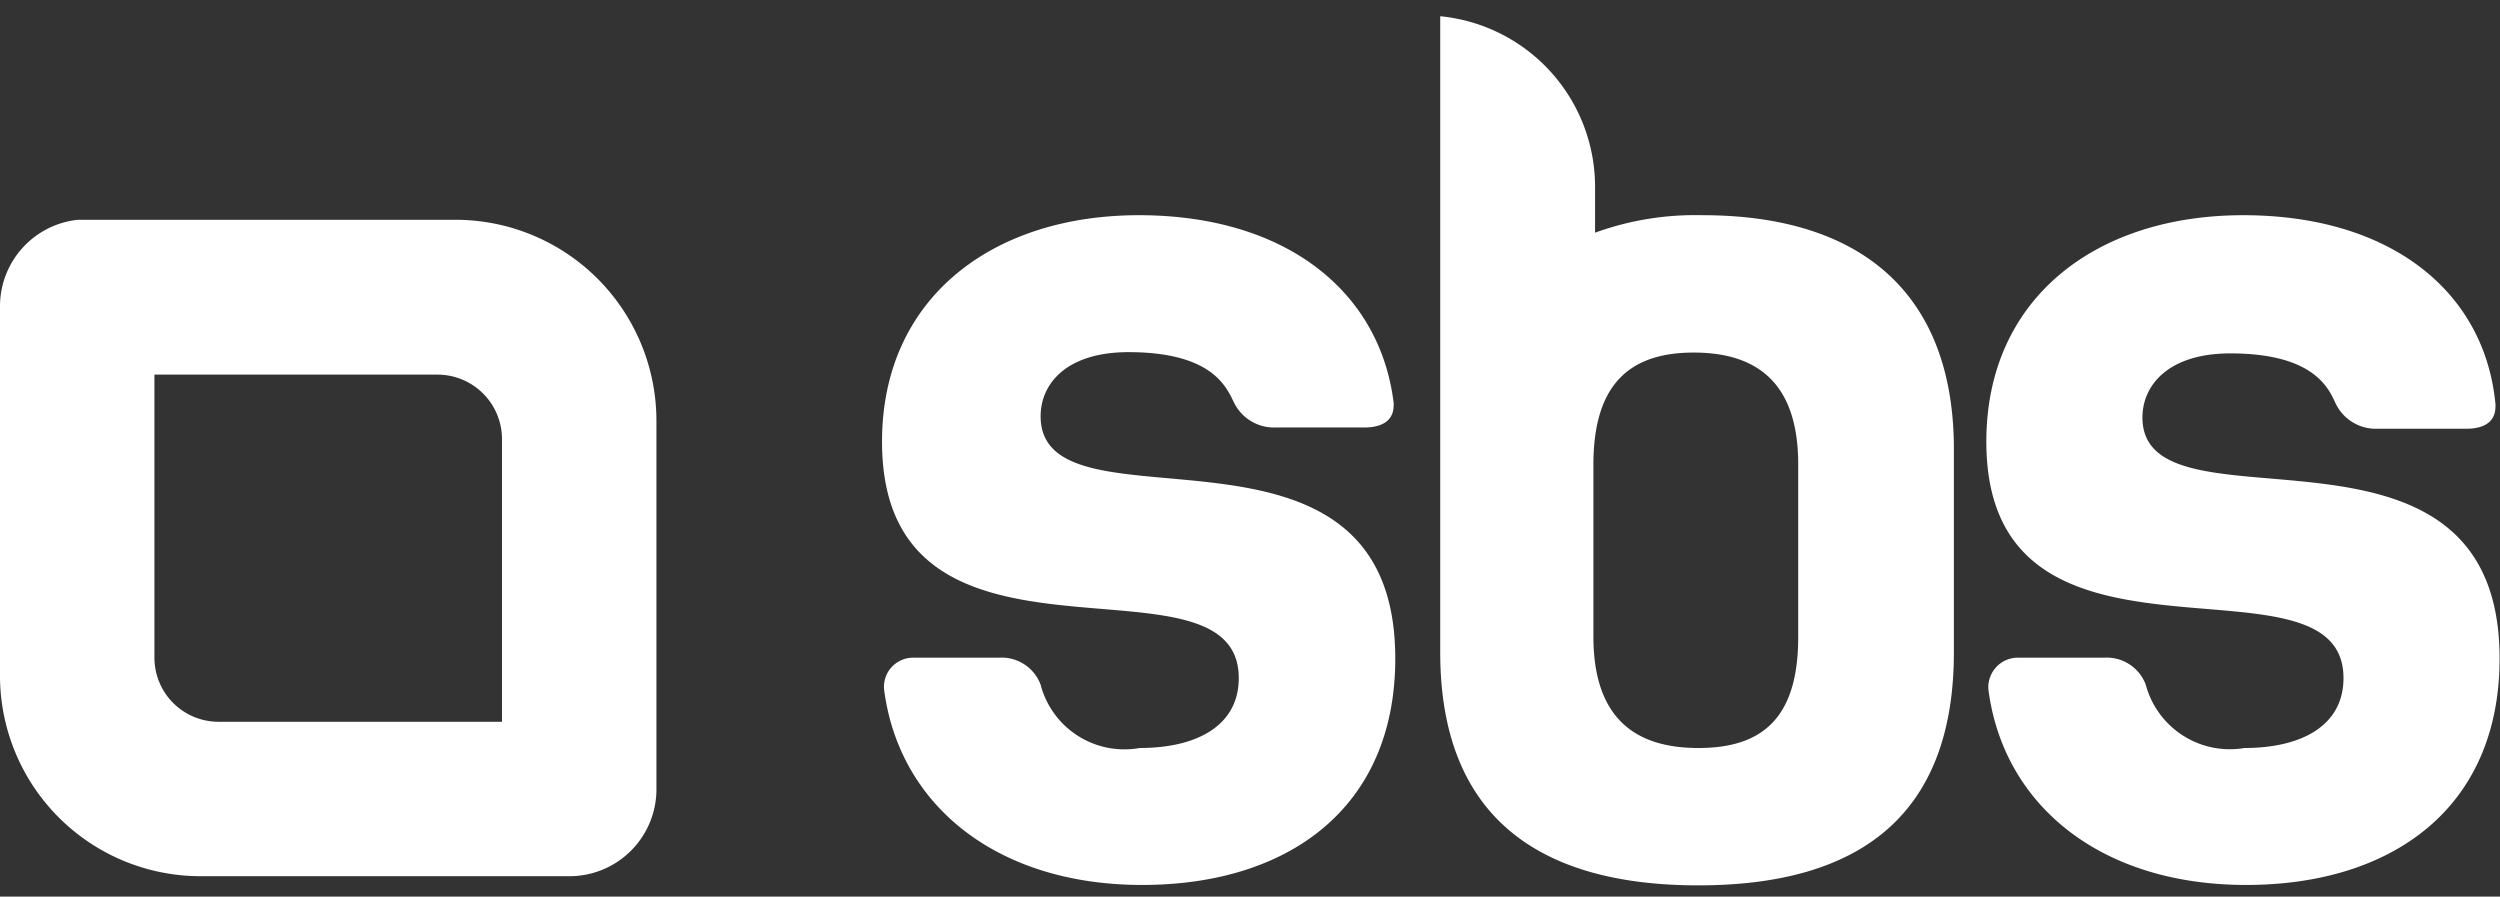
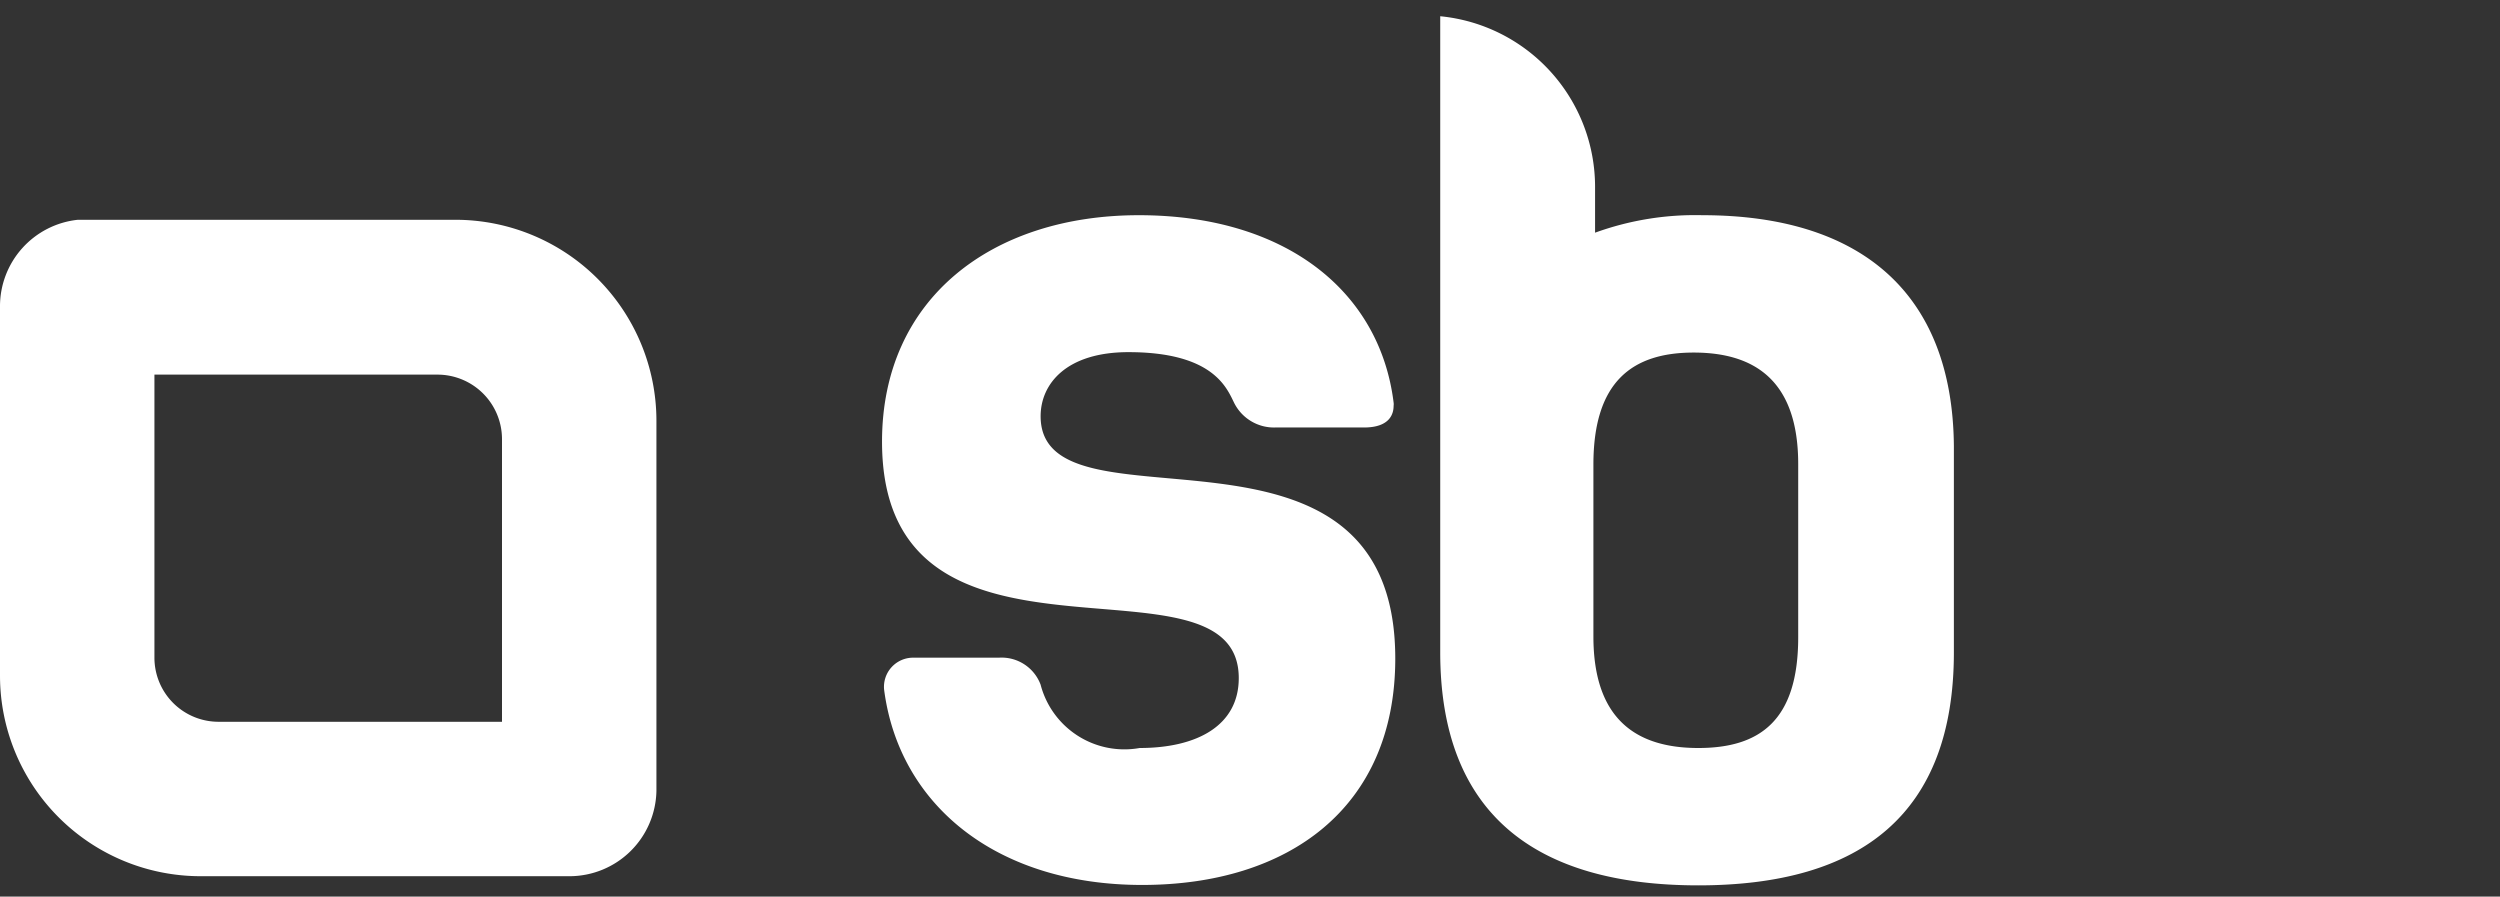
<svg xmlns="http://www.w3.org/2000/svg" id="Livello_1" data-name="Livello 1" viewBox="0 0 60.06 21.54">
  <rect x="0" y="0" width="60.06" height="21.54" fill="#333333" stroke="none" />
  <defs>
    <style>.cls-1{fill:#fff;}</style>
  </defs>
  <path class="cls-1" d="M10.94,5.28H1.87A2.09,2.09,0,0,0,0,7.37v8.86a4.82,4.82,0,0,0,4.83,4.82h8.85A2.09,2.09,0,0,0,15.77,19V10.11A4.83,4.83,0,0,0,10.94,5.28Zm1.12,5.26v6.8H5.25A1.54,1.54,0,0,1,3.71,15.8V9h6.8A1.55,1.55,0,0,1,12.06,10.54Z" />
  <path class="cls-1" d="M29.76,16.29c0,1.14-1,1.68-2.38,1.68A2.08,2.08,0,0,1,25,16.45a1,1,0,0,0-1-.65H21.94a.7.7,0,0,0-.7.77h0c.36,2.77,2.7,4.69,6.2,4.69s6.08-1.84,6.08-5.44C33.52,9.36,25,13,25,10c0-.78.62-1.54,2.11-1.54,2,0,2.35.83,2.53,1.2a1.07,1.07,0,0,0,1,.61h2.13c.64,0,.71-.35.71-.52a.28.28,0,0,0,0-.08h0C33.15,7,30.89,5.17,27.36,5.17s-6.17,2-6.17,5.44C21.19,16.8,29.76,13,29.76,16.29Z" />
-   <path class="cls-1" d="M56.3,16.29c0,1.14-1,1.68-2.38,1.68a2.09,2.09,0,0,1-2.37-1.52,1,1,0,0,0-1-.65H48.47a.71.71,0,0,0-.7.77h0c.36,2.77,2.69,4.69,6.19,4.69s6.09-1.84,6.09-5.44c0-6.47-8.58-2.81-8.58-5.79,0-.78.63-1.54,2.11-1.54,2,0,2.36.83,2.53,1.2a1.07,1.07,0,0,0,1,.61h2.14c.63,0,.7-.35.7-.52a.28.28,0,0,0,0-.08h0C59.69,7,57.43,5.17,53.89,5.17s-6.17,2-6.17,5.44C47.72,16.8,56.3,13,56.3,16.29Z" />
  <path class="cls-1" d="M40.9,5.17a7.05,7.05,0,0,0-2.58.42s0-.89,0-1.07A4.12,4.12,0,0,0,34.6.39h0V15.67c0,3.87,2.27,5.6,6.2,5.6s6.14-1.73,6.14-5.6V10.72C46.91,7,44.66,5.17,40.9,5.17Zm2.3,7.61v2.53c0,2-.92,2.66-2.4,2.66s-2.52-.68-2.52-2.68V11.16c0-2,.94-2.69,2.41-2.69s2.51.68,2.51,2.68Z" />
</svg>